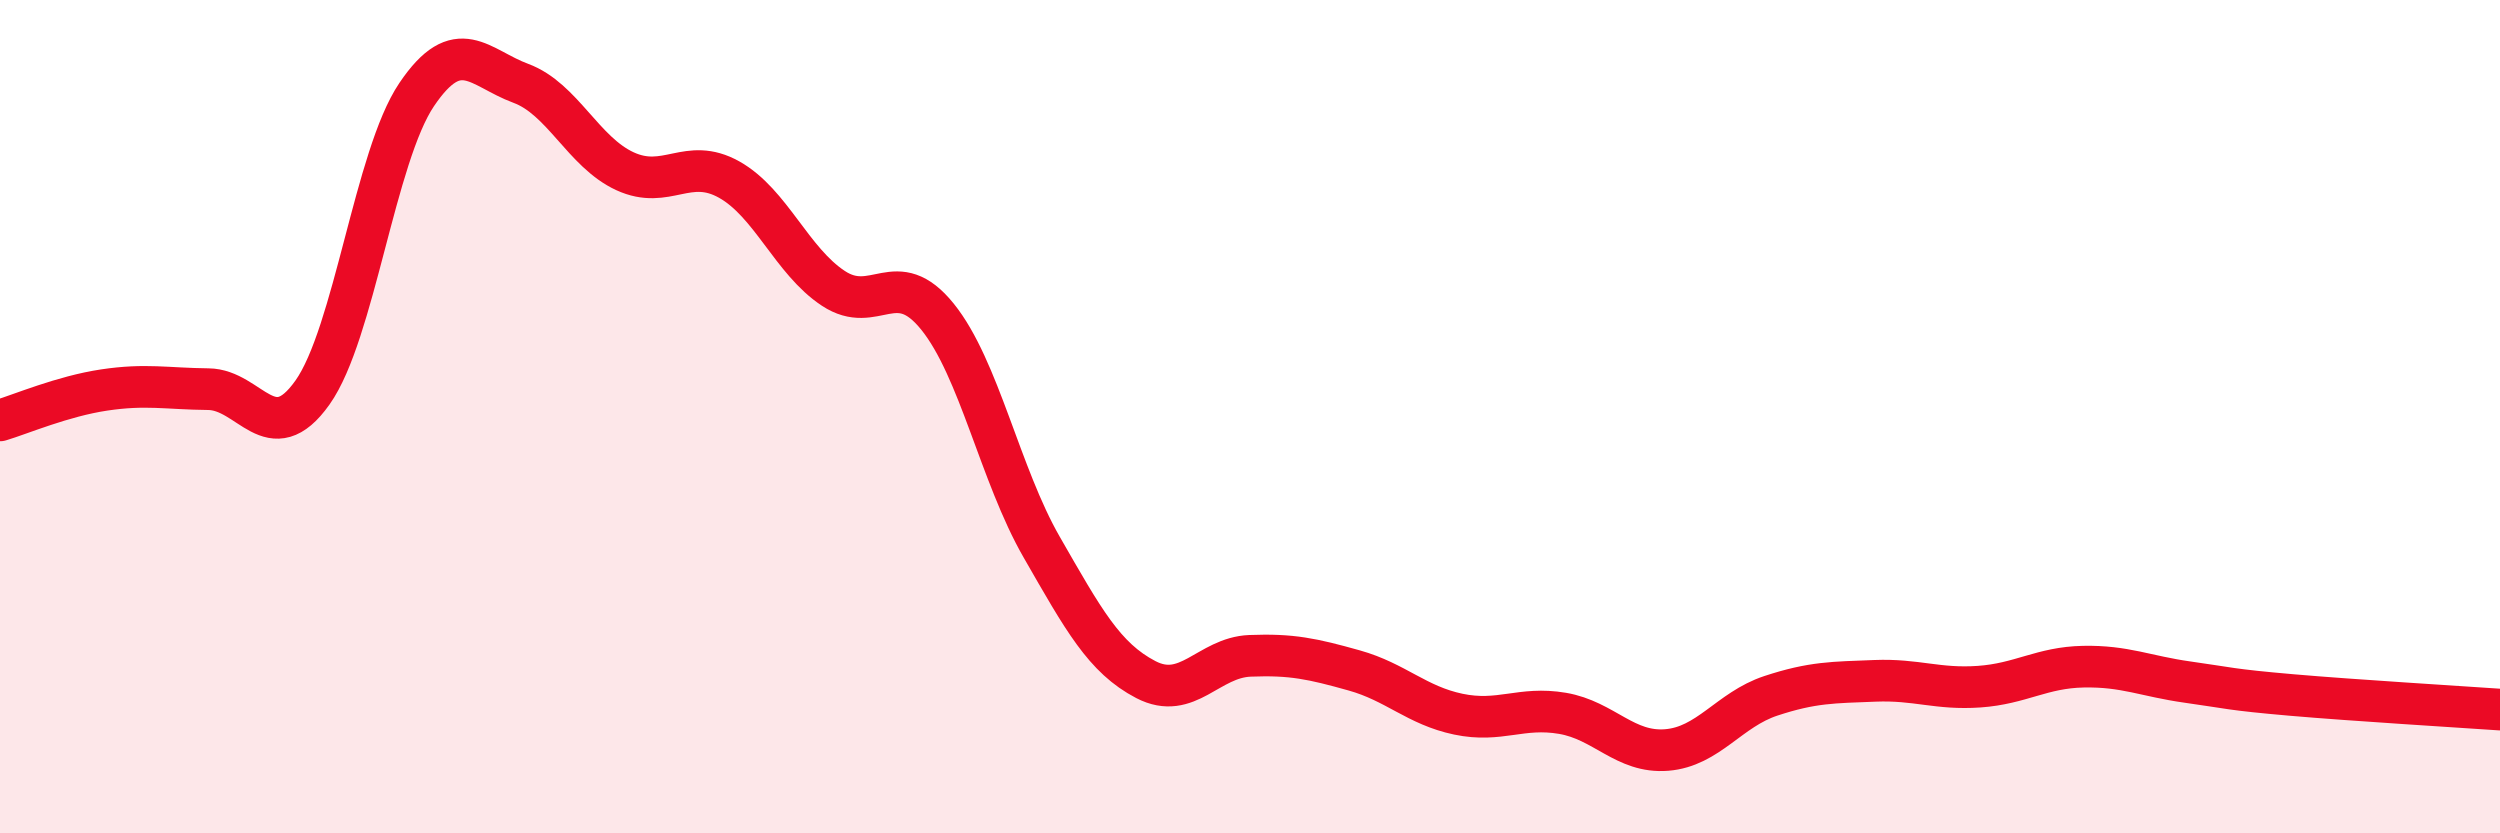
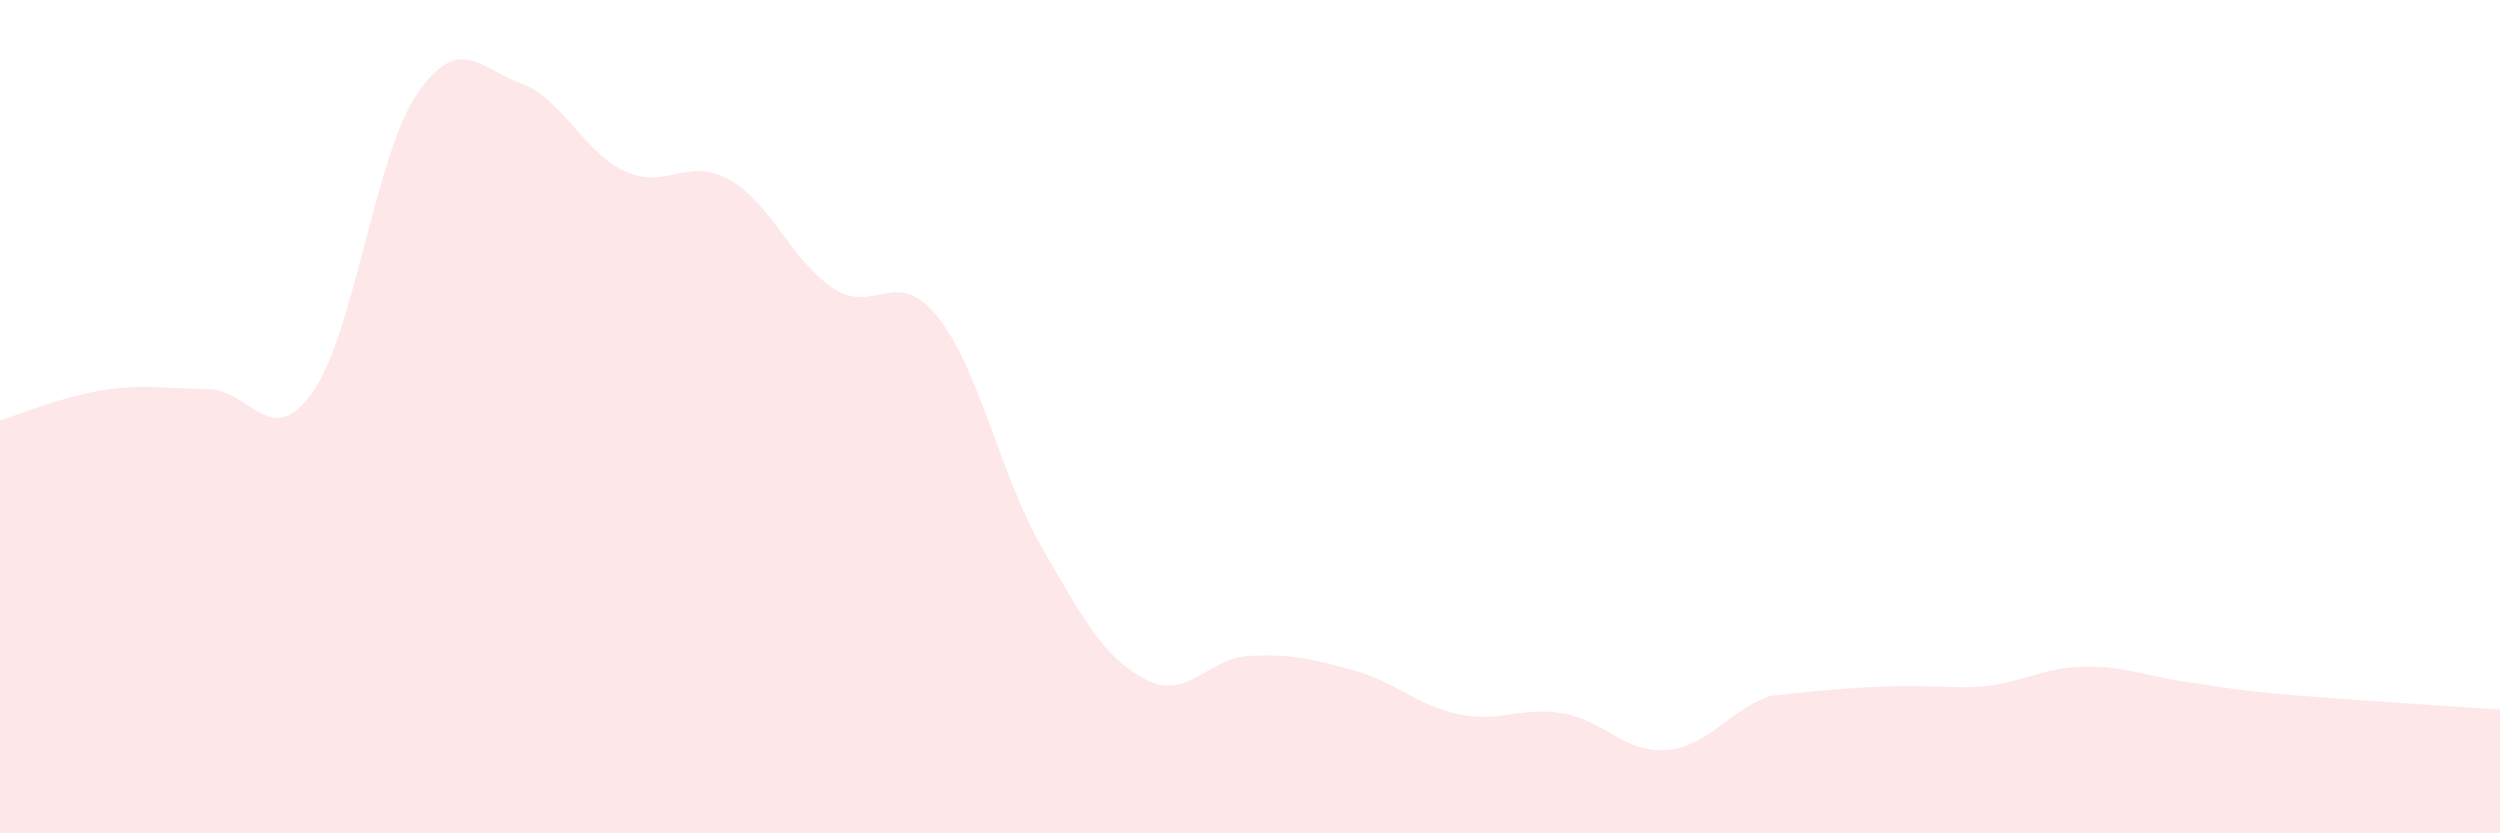
<svg xmlns="http://www.w3.org/2000/svg" width="60" height="20" viewBox="0 0 60 20">
-   <path d="M 0,10.09 C 0.5,9.94 1.5,9.51 2.5,9.36 C 3.5,9.21 4,9.33 5,9.34 C 6,9.35 6.5,10.83 7.5,9.42 C 8.5,8.01 9,3.75 10,2.27 C 11,0.79 11.5,1.63 12.5,2 C 13.5,2.37 14,3.65 15,4.11 C 16,4.57 16.5,3.75 17.5,4.31 C 18.5,4.87 19,6.26 20,6.92 C 21,7.58 21.5,6.36 22.5,7.6 C 23.5,8.84 24,11.39 25,13.13 C 26,14.87 26.5,15.79 27.5,16.31 C 28.5,16.83 29,15.78 30,15.74 C 31,15.7 31.5,15.81 32.5,16.09 C 33.5,16.37 34,16.93 35,17.14 C 36,17.35 36.5,16.95 37.5,17.12 C 38.5,17.29 39,18.08 40,18 C 41,17.92 41.5,17.03 42.5,16.7 C 43.5,16.37 44,16.38 45,16.34 C 46,16.3 46.5,16.55 47.5,16.48 C 48.5,16.41 49,16.02 50,16 C 51,15.98 51.5,16.23 52.5,16.37 C 53.5,16.51 53.5,16.55 55,16.68 C 56.5,16.81 59,16.96 60,17.03L60 20L0 20Z" fill="#EB0A25" opacity="0.1" stroke-linecap="round" stroke-linejoin="round" />
-   <path d="M 0,10.09 C 0.5,9.94 1.5,9.51 2.5,9.36 C 3.5,9.21 4,9.33 5,9.34 C 6,9.35 6.5,10.83 7.5,9.42 C 8.5,8.01 9,3.75 10,2.27 C 11,0.79 11.5,1.63 12.5,2 C 13.5,2.37 14,3.65 15,4.11 C 16,4.57 16.5,3.75 17.5,4.31 C 18.5,4.87 19,6.26 20,6.92 C 21,7.58 21.5,6.36 22.5,7.6 C 23.5,8.84 24,11.39 25,13.13 C 26,14.87 26.5,15.79 27.5,16.31 C 28.5,16.83 29,15.78 30,15.74 C 31,15.7 31.5,15.81 32.5,16.09 C 33.5,16.37 34,16.93 35,17.14 C 36,17.35 36.5,16.95 37.5,17.12 C 38.5,17.29 39,18.08 40,18 C 41,17.92 41.5,17.03 42.5,16.7 C 43.5,16.37 44,16.38 45,16.34 C 46,16.3 46.5,16.55 47.5,16.48 C 48.5,16.41 49,16.02 50,16 C 51,15.98 51.5,16.23 52.5,16.37 C 53.5,16.51 53.5,16.55 55,16.68 C 56.5,16.81 59,16.96 60,17.03" stroke="#EB0A25" stroke-width="1" fill="none" stroke-linecap="round" stroke-linejoin="round" />
+   <path d="M 0,10.09 C 0.5,9.94 1.5,9.51 2.5,9.36 C 3.5,9.21 4,9.33 5,9.34 C 6,9.35 6.5,10.83 7.5,9.42 C 8.5,8.01 9,3.75 10,2.27 C 11,0.79 11.5,1.63 12.5,2 C 13.5,2.37 14,3.65 15,4.11 C 16,4.57 16.5,3.75 17.5,4.31 C 18.5,4.87 19,6.26 20,6.92 C 21,7.58 21.5,6.36 22.5,7.6 C 23.5,8.84 24,11.39 25,13.13 C 26,14.87 26.5,15.79 27.5,16.31 C 28.5,16.83 29,15.78 30,15.74 C 31,15.7 31.5,15.81 32.5,16.09 C 33.5,16.37 34,16.93 35,17.14 C 36,17.35 36.5,16.95 37.5,17.12 C 38.5,17.29 39,18.08 40,18 C 41,17.92 41.5,17.03 42.5,16.7 C 46,16.3 46.5,16.55 47.5,16.48 C 48.5,16.41 49,16.02 50,16 C 51,15.98 51.5,16.23 52.5,16.37 C 53.5,16.51 53.5,16.55 55,16.68 C 56.5,16.81 59,16.96 60,17.03L60 20L0 20Z" fill="#EB0A25" opacity="0.1" stroke-linecap="round" stroke-linejoin="round" />
</svg>